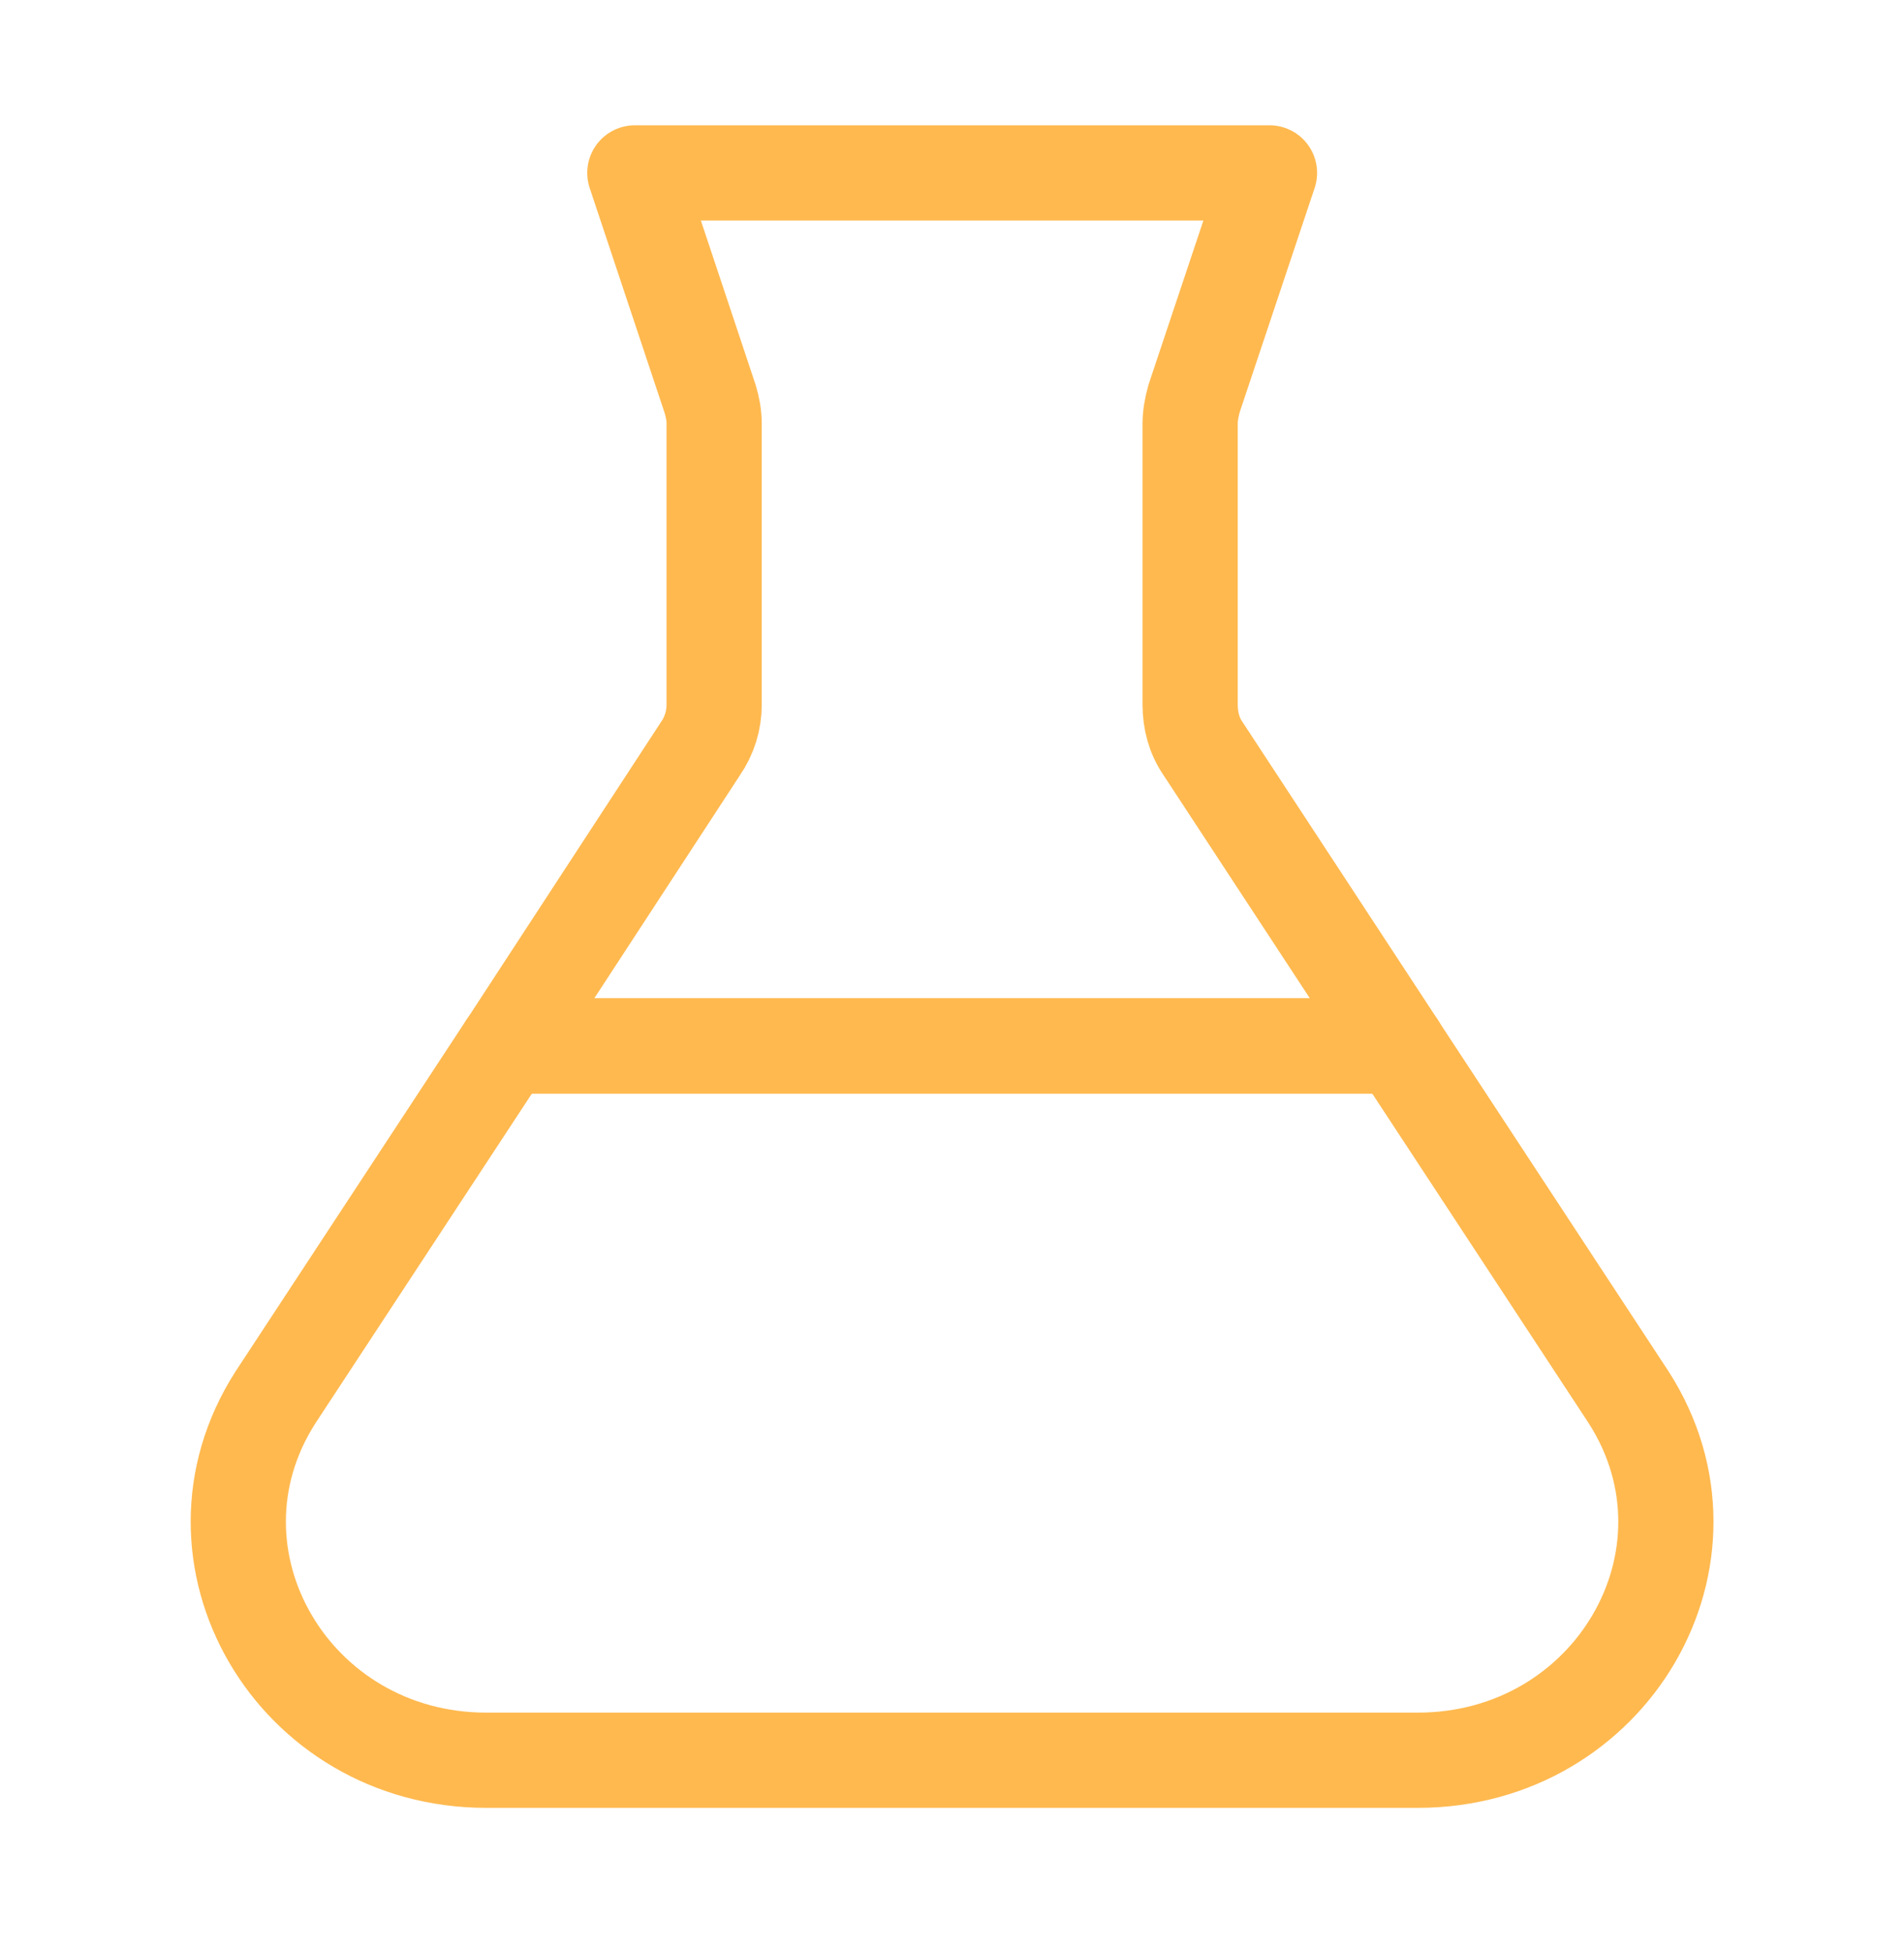
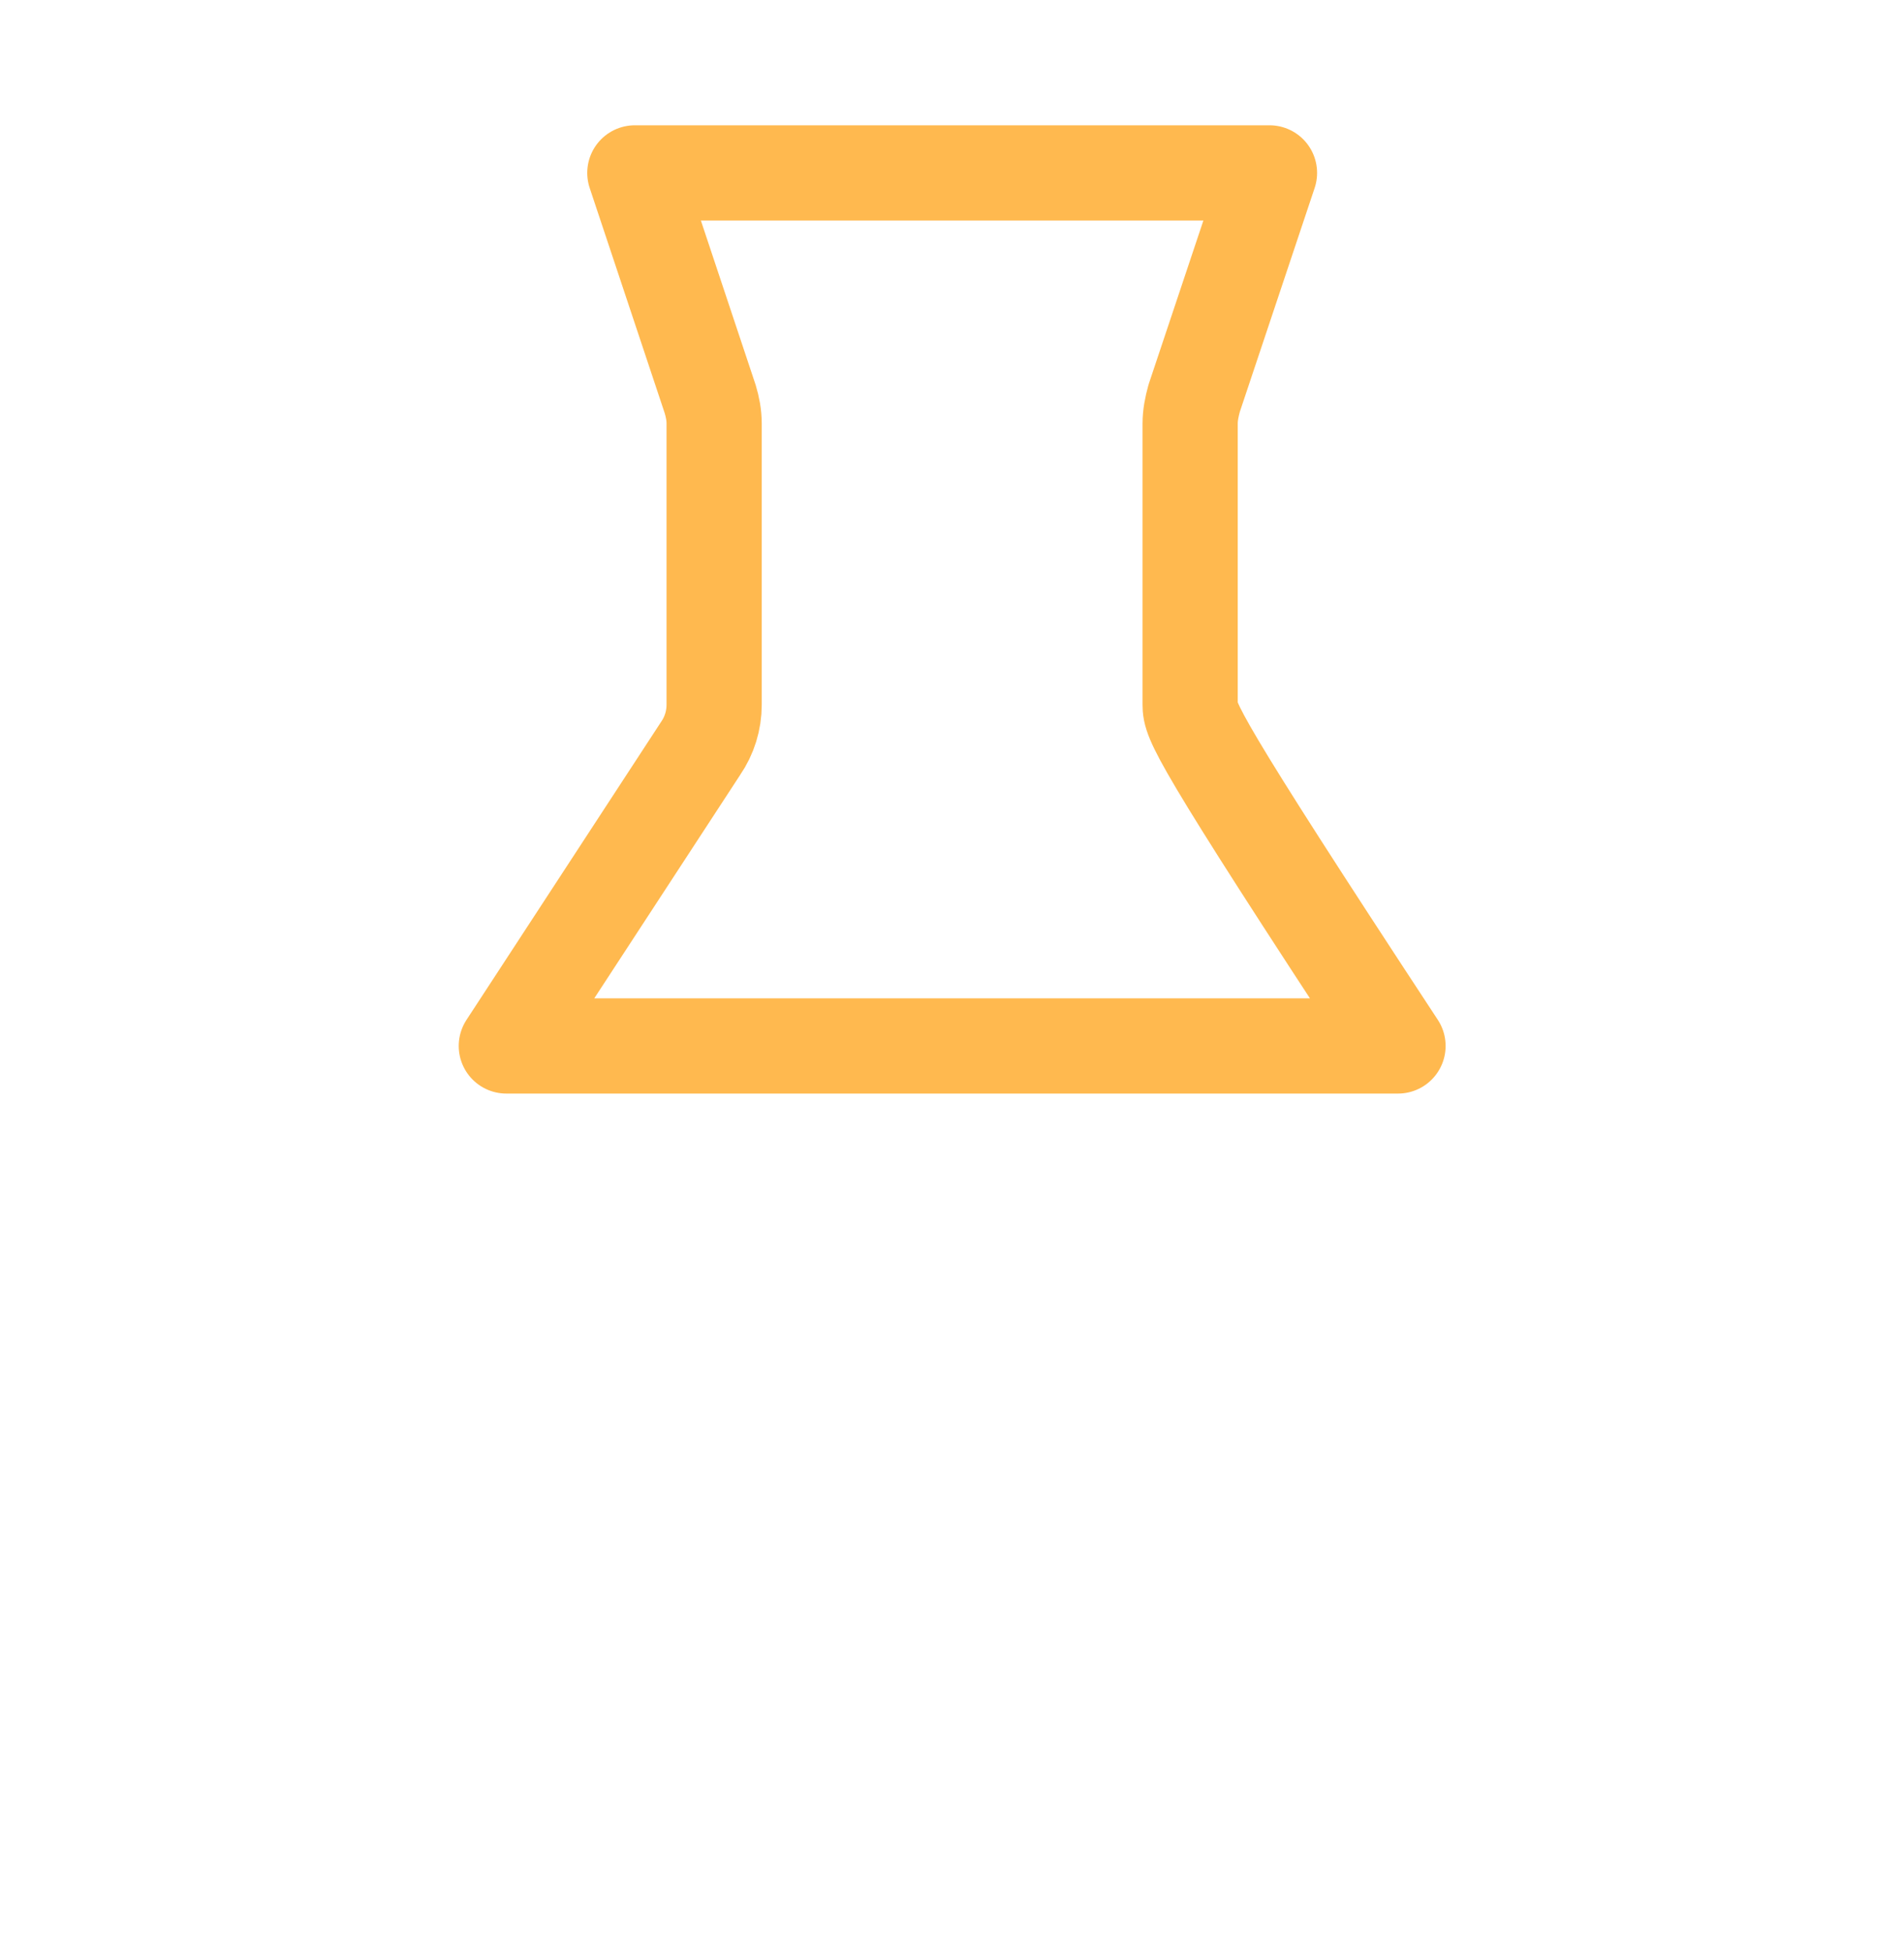
<svg xmlns="http://www.w3.org/2000/svg" width="40" height="41" viewBox="0 0 40 41" fill="none">
-   <path d="M10.637 21.965H29.37L25.27 15.715C25.087 15.448 25.003 15.131 25.003 14.798V8.898C25.003 8.715 25.037 8.548 25.087 8.365L26.67 3.631H13.337L14.92 8.381C14.97 8.548 15.003 8.715 15.003 8.898V14.798C15.003 15.131 14.903 15.448 14.72 15.715L10.637 21.965Z" stroke="#FFB94F" stroke-width="2" stroke-linecap="round" stroke-linejoin="round" />
-   <path d="M10.635 21.965H29.368L34.218 29.348C36.352 32.681 33.852 36.965 29.785 36.965H10.218C6.152 36.965 3.652 32.681 5.785 29.348L10.635 21.965Z" stroke="#FFB94F" stroke-width="2" stroke-linecap="round" stroke-linejoin="round" />
+   <path d="M10.637 21.965H29.37C25.087 15.448 25.003 15.131 25.003 14.798V8.898C25.003 8.715 25.037 8.548 25.087 8.365L26.67 3.631H13.337L14.92 8.381C14.97 8.548 15.003 8.715 15.003 8.898V14.798C15.003 15.131 14.903 15.448 14.72 15.715L10.637 21.965Z" stroke="#FFB94F" stroke-width="2" stroke-linecap="round" stroke-linejoin="round" />
</svg>